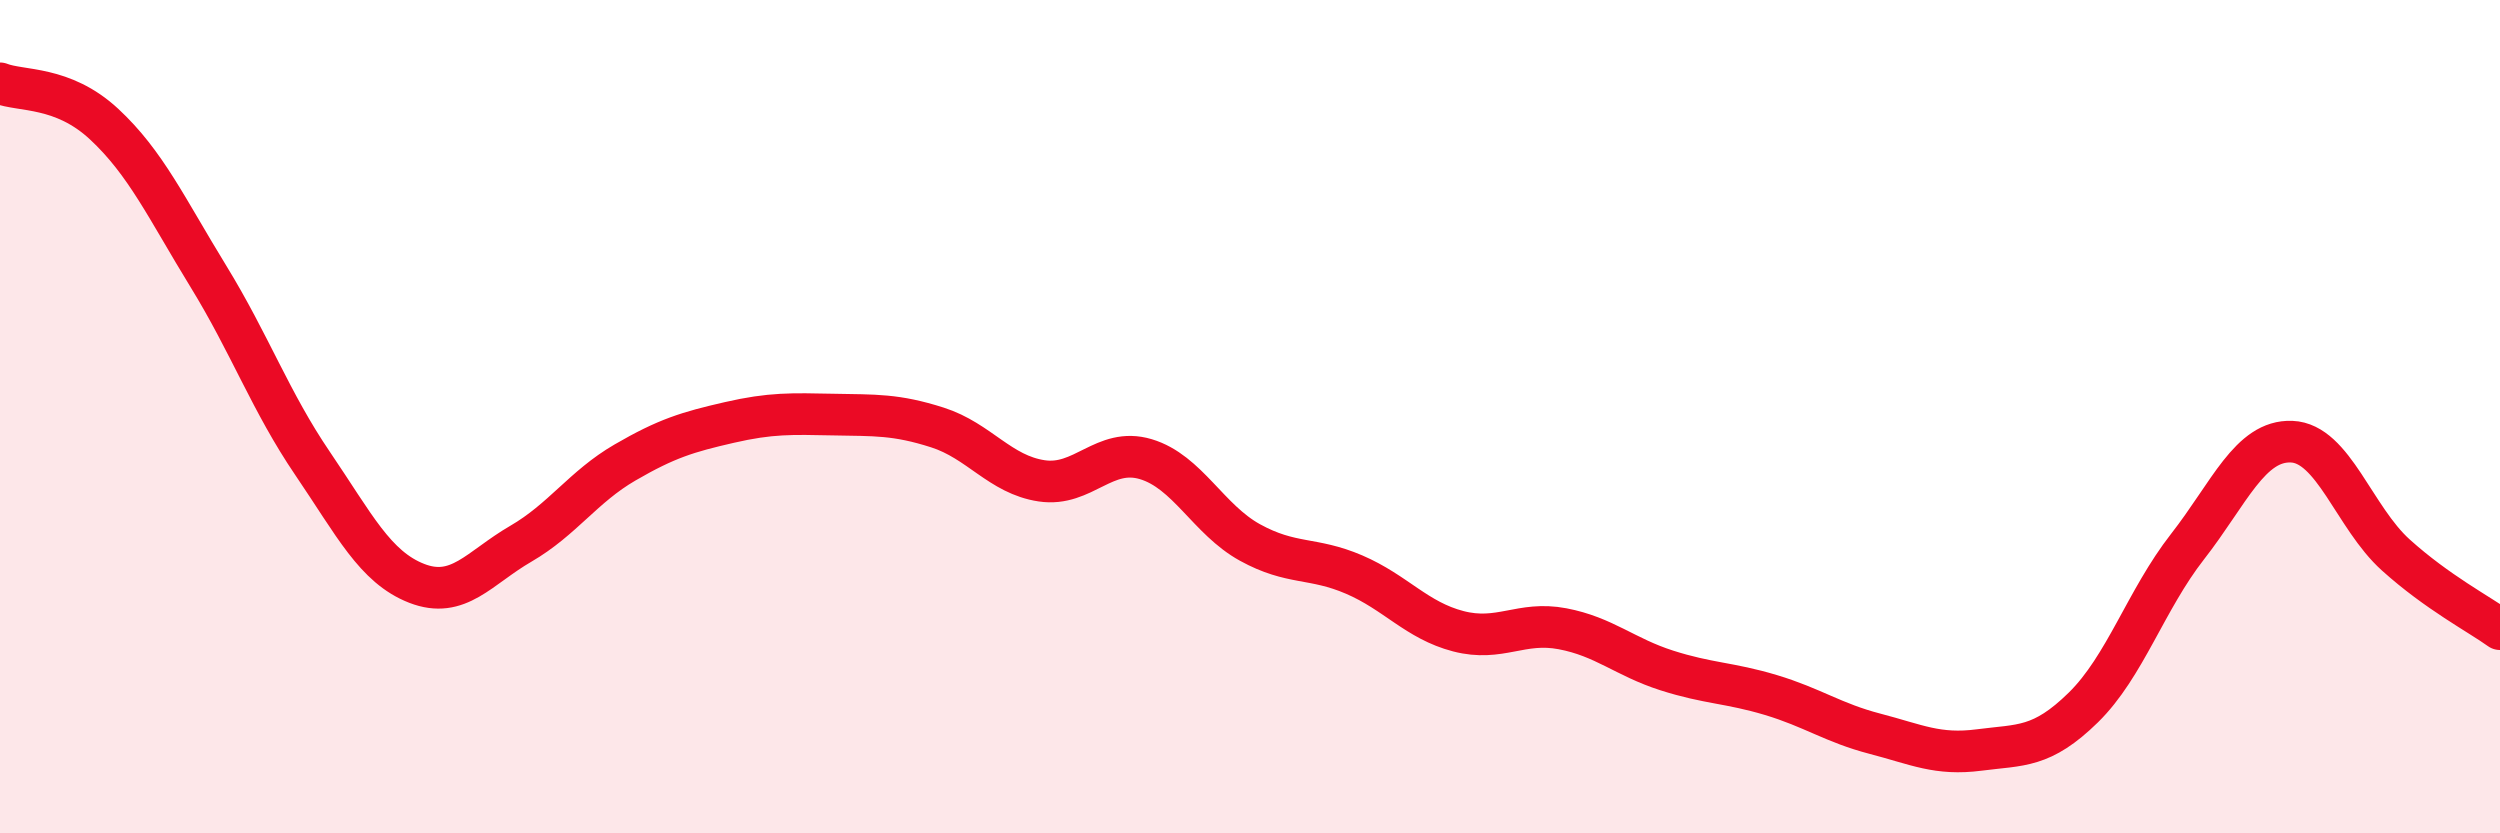
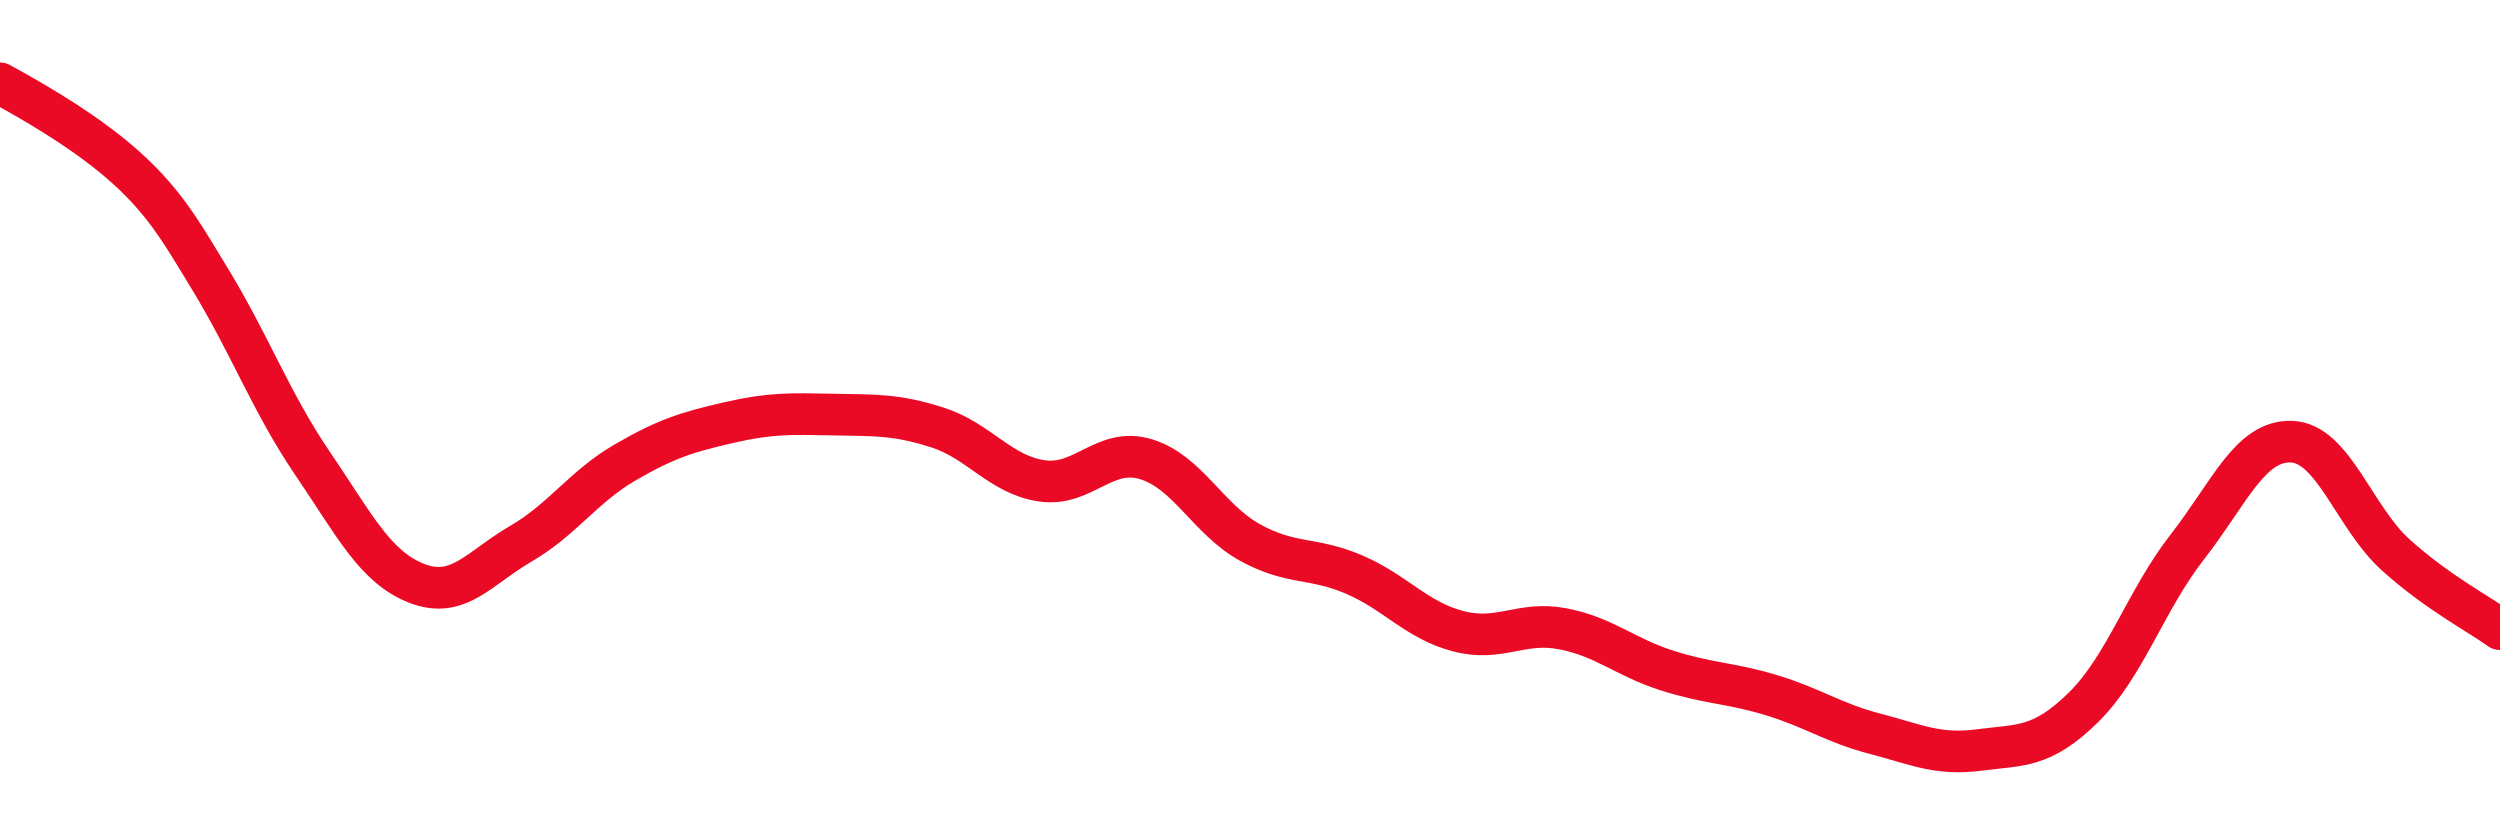
<svg xmlns="http://www.w3.org/2000/svg" width="60" height="20" viewBox="0 0 60 20">
-   <path d="M 0,2 C 0.5,2.2 1.5,2.05 2.5,2.98 C 3.5,3.91 4,5 5,6.63 C 6,8.26 6.5,9.65 7.5,11.12 C 8.5,12.59 9,13.61 10,14 C 11,14.39 11.5,13.63 12.5,13.05 C 13.5,12.47 14,11.68 15,11.1 C 16,10.52 16.5,10.37 17.5,10.14 C 18.5,9.91 19,9.93 20,9.95 C 21,9.97 21.5,9.94 22.5,10.26 C 23.5,10.58 24,11.39 25,11.54 C 26,11.69 26.5,10.72 27.5,11.02 C 28.5,11.32 29,12.47 30,13.02 C 31,13.57 31.5,13.36 32.5,13.79 C 33.5,14.22 34,14.89 35,15.15 C 36,15.41 36.5,14.9 37.5,15.09 C 38.5,15.28 39,15.77 40,16.09 C 41,16.41 41.5,16.38 42.5,16.68 C 43.5,16.98 44,17.35 45,17.61 C 46,17.87 46.5,18.13 47.5,18 C 48.5,17.87 49,17.96 50,16.98 C 51,16 51.5,14.4 52.5,13.12 C 53.5,11.84 54,10.56 55,10.6 C 56,10.64 56.5,12.42 57.5,13.32 C 58.5,14.22 59.5,14.74 60,15.1L60 20L0 20Z" fill="#EB0A25" opacity="0.1" stroke-linecap="round" stroke-linejoin="round" />
-   <path d="M 0,2 C 0.5,2.2 1.5,2.05 2.5,2.98 C 3.5,3.91 4,5 5,6.63 C 6,8.26 6.5,9.65 7.5,11.12 C 8.5,12.59 9,13.61 10,14 C 11,14.39 11.5,13.63 12.5,13.05 C 13.5,12.47 14,11.68 15,11.1 C 16,10.52 16.5,10.37 17.5,10.14 C 18.5,9.91 19,9.93 20,9.95 C 21,9.97 21.5,9.94 22.5,10.26 C 23.5,10.58 24,11.39 25,11.54 C 26,11.69 26.5,10.72 27.5,11.02 C 28.5,11.32 29,12.47 30,13.02 C 31,13.57 31.5,13.36 32.5,13.79 C 33.5,14.22 34,14.89 35,15.15 C 36,15.41 36.5,14.9 37.5,15.09 C 38.5,15.28 39,15.77 40,16.09 C 41,16.41 41.5,16.38 42.5,16.68 C 43.5,16.98 44,17.35 45,17.61 C 46,17.87 46.5,18.13 47.5,18 C 48.5,17.87 49,17.96 50,16.98 C 51,16 51.5,14.4 52.5,13.12 C 53.5,11.84 54,10.56 55,10.6 C 56,10.64 56.5,12.42 57.5,13.32 C 58.5,14.22 59.5,14.74 60,15.1" stroke="#EB0A25" stroke-width="1" fill="none" stroke-linecap="round" stroke-linejoin="round" />
+   <path d="M 0,2 C 3.5,3.91 4,5 5,6.63 C 6,8.26 6.5,9.65 7.5,11.12 C 8.5,12.59 9,13.61 10,14 C 11,14.39 11.5,13.63 12.5,13.05 C 13.5,12.47 14,11.68 15,11.1 C 16,10.52 16.5,10.37 17.5,10.14 C 18.5,9.91 19,9.93 20,9.95 C 21,9.97 21.5,9.94 22.5,10.26 C 23.5,10.58 24,11.39 25,11.54 C 26,11.69 26.5,10.72 27.5,11.02 C 28.5,11.32 29,12.47 30,13.02 C 31,13.57 31.5,13.36 32.5,13.79 C 33.5,14.22 34,14.89 35,15.15 C 36,15.41 36.5,14.9 37.5,15.09 C 38.5,15.28 39,15.77 40,16.09 C 41,16.41 41.5,16.38 42.5,16.68 C 43.5,16.98 44,17.35 45,17.61 C 46,17.87 46.5,18.13 47.5,18 C 48.5,17.87 49,17.96 50,16.98 C 51,16 51.5,14.4 52.5,13.12 C 53.5,11.84 54,10.56 55,10.6 C 56,10.64 56.5,12.42 57.5,13.32 C 58.5,14.22 59.5,14.74 60,15.1" stroke="#EB0A25" stroke-width="1" fill="none" stroke-linecap="round" stroke-linejoin="round" />
</svg>